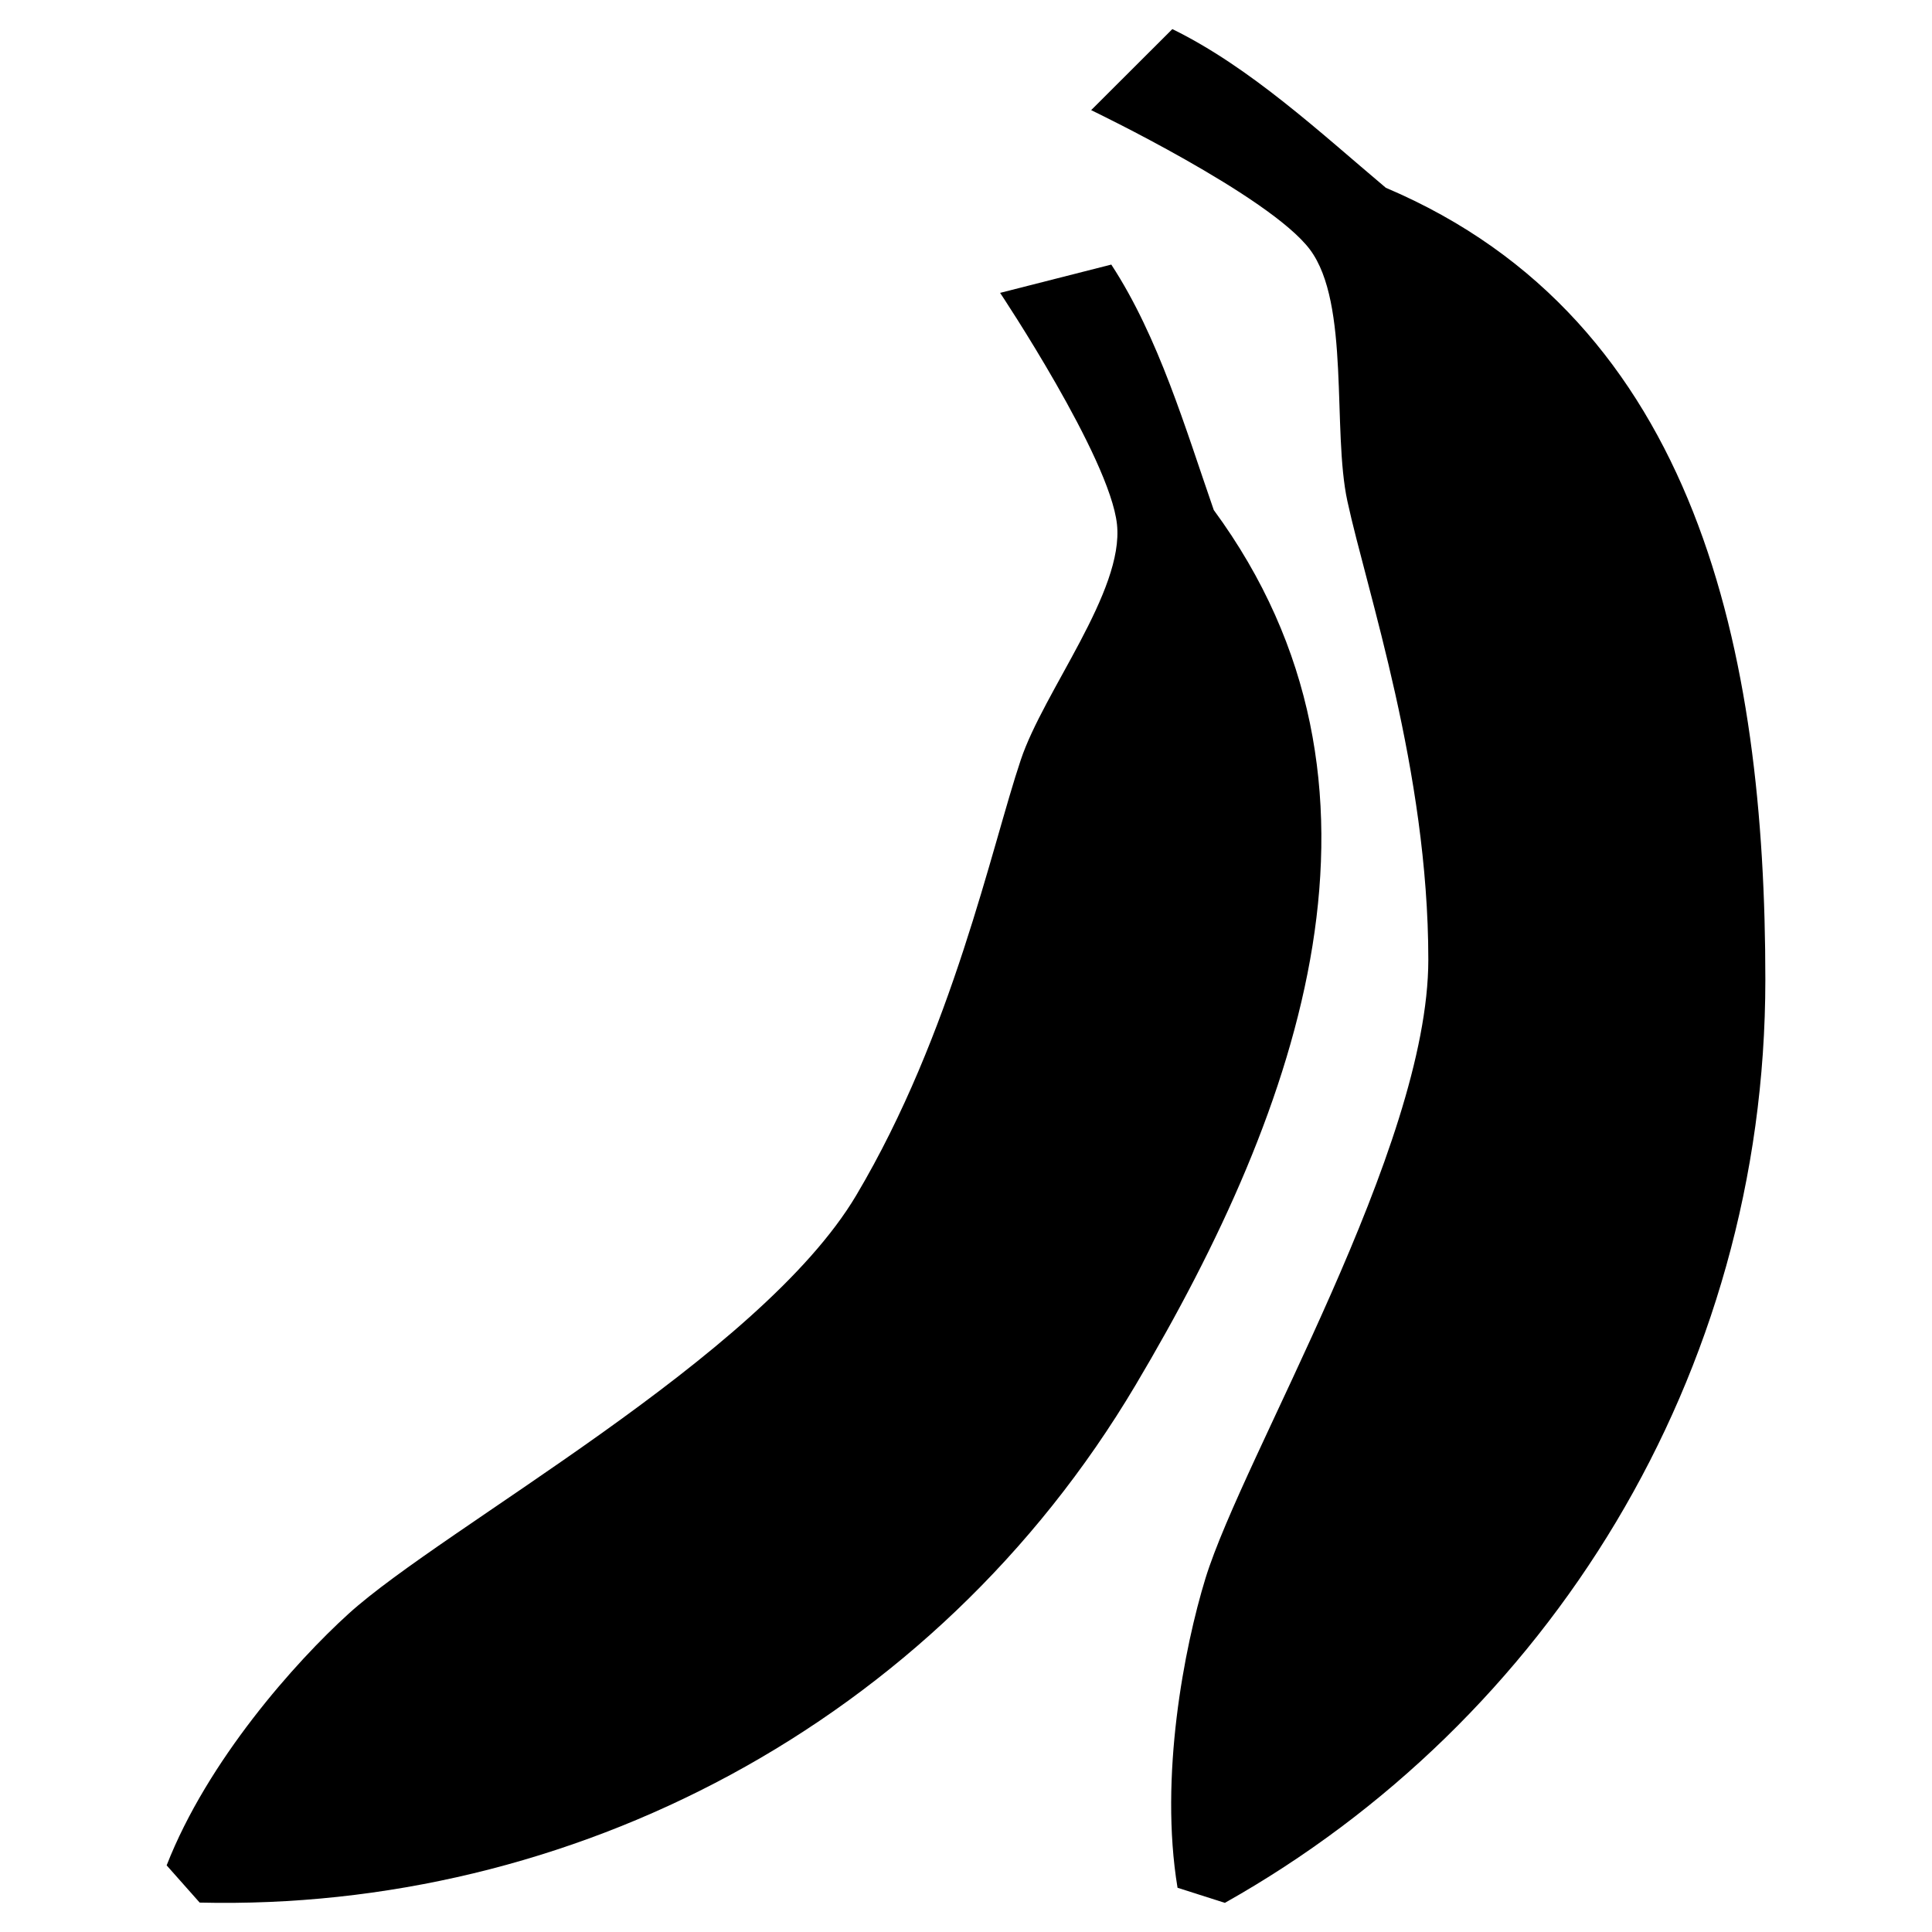
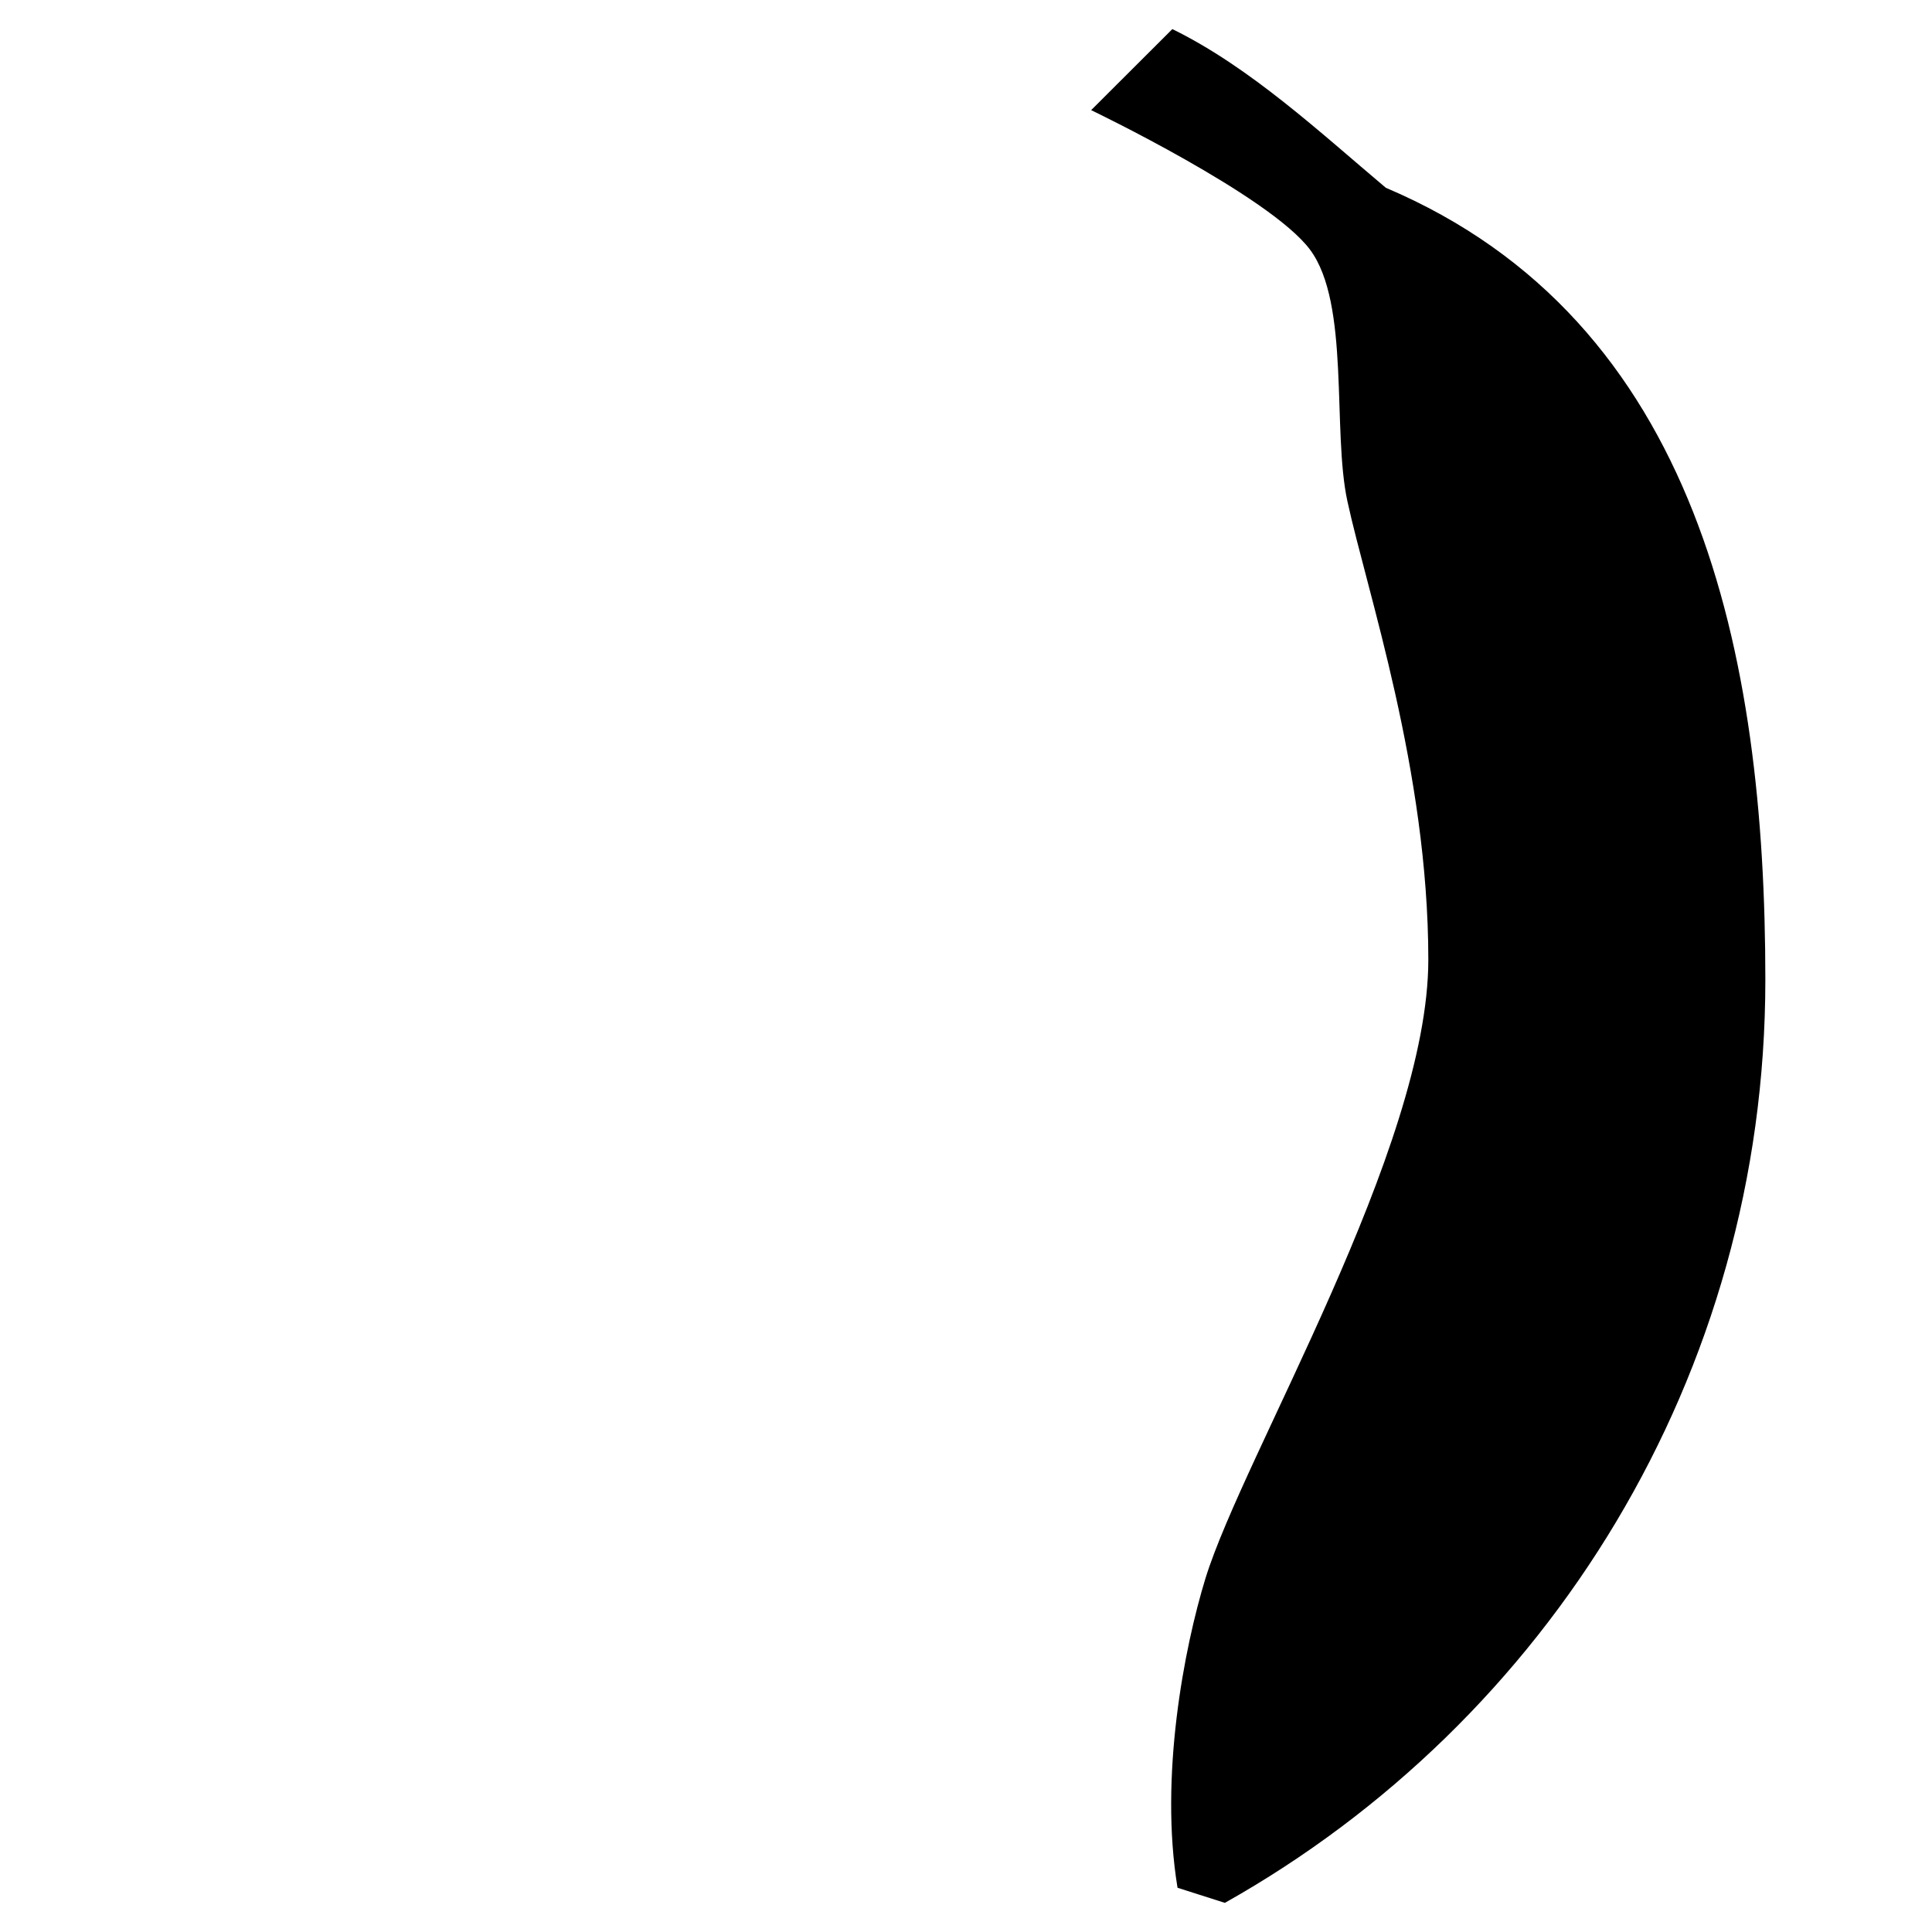
<svg xmlns="http://www.w3.org/2000/svg" version="1.1" id="Layer_1" x="0px" y="0px" width="108px" height="108px" viewBox="0 0 108 108" enable-background="new 0 0 108 108" xml:space="preserve">
  <g>
    <path d="M98.684,54.775c0-18.159-3.703-36.848-21.215-44.278c-3.677-3.095-7.575-6.736-11.934-8.871l-4.539,4.531   c0,0,9.965,4.778,12.228,7.789c2.262,3.016,1.237,10.103,2.096,14.069c1.089,5.035,4.524,15.076,4.524,25.63   c0,10.547-10.334,27.697-12.459,34.591c-1.18,3.845-2.588,11.076-1.56,17.291l2.646,0.844C86.5,96.233,98.684,76.931,98.684,54.775   z" />
-     <path d="M63.486,77.415c9.273-15.611,15.63-33.571,4.365-48.903c-1.578-4.539-3.072-9.657-5.729-13.722l-6.215,1.582   c0,0,6.132,9.193,6.533,12.939c0.401,3.747-4.094,9.321-5.378,13.168c-1.641,4.883-3.812,15.27-9.198,24.341   c-5.39,9.073-23.028,18.539-28.377,23.389c-2.975,2.697-7.88,8.198-10.171,14.066l1.846,2.081   C31.841,106.846,52.176,96.465,63.486,77.415z" />
  </g>
</svg>